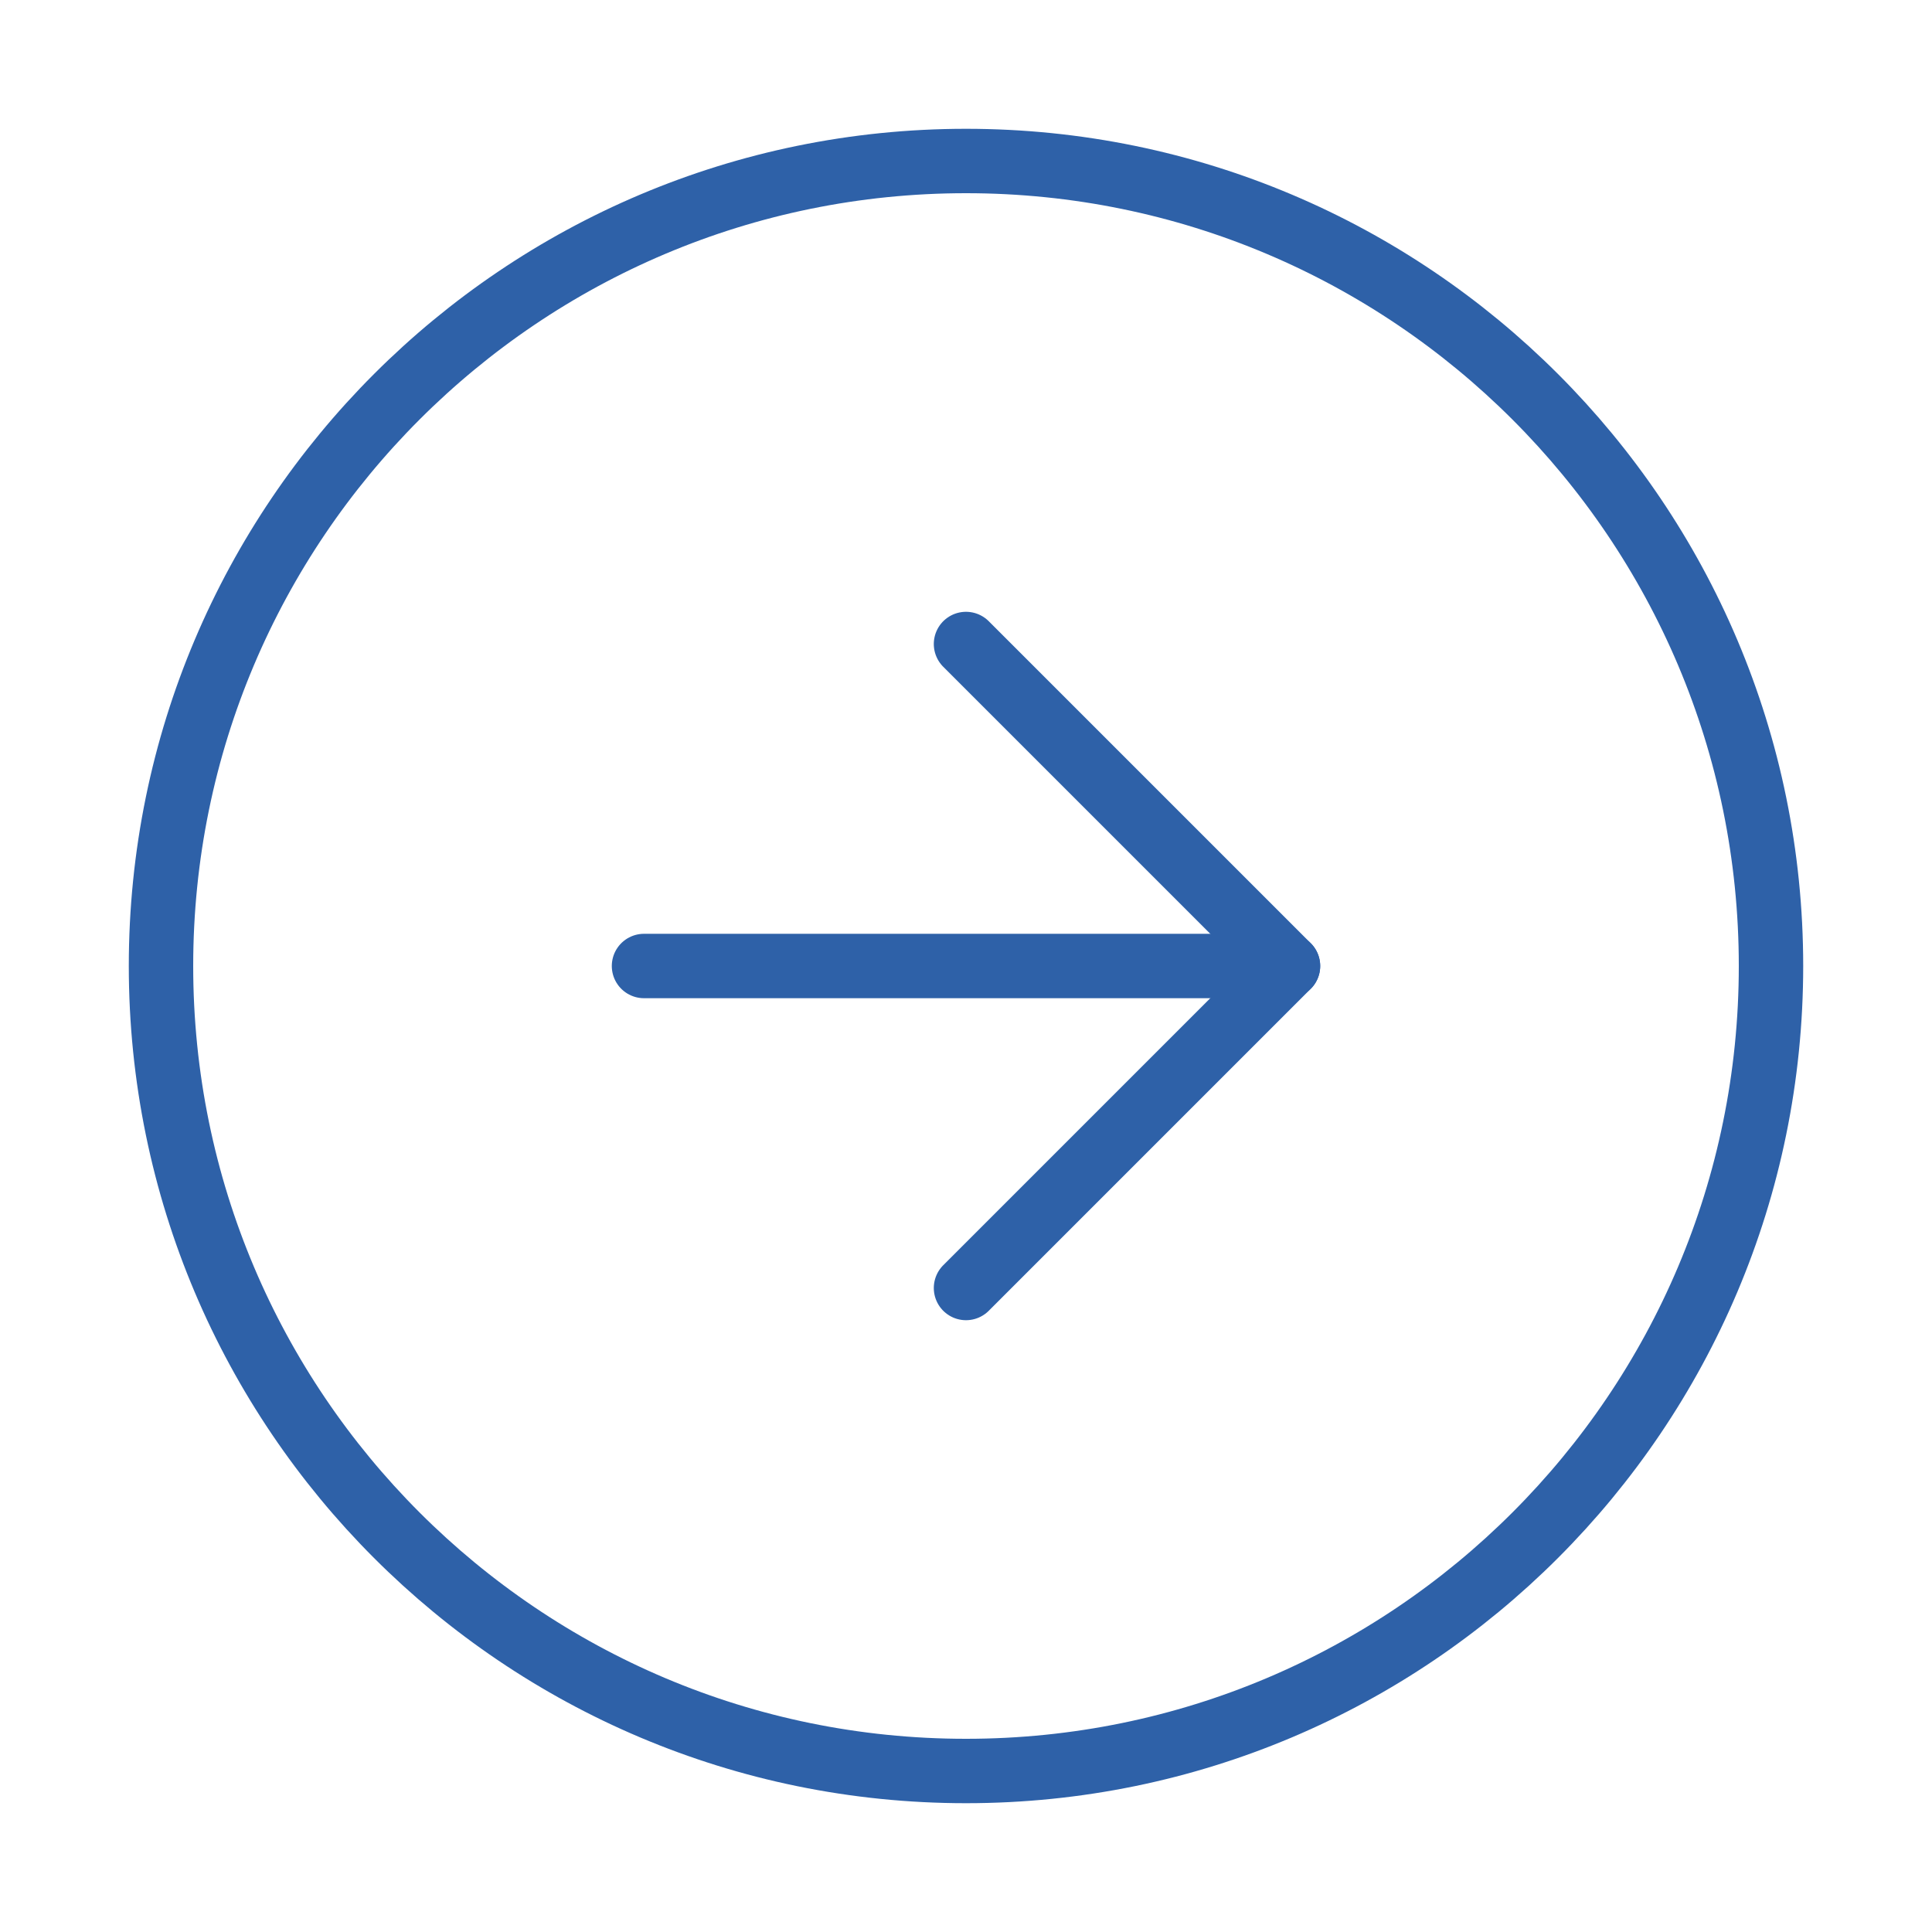
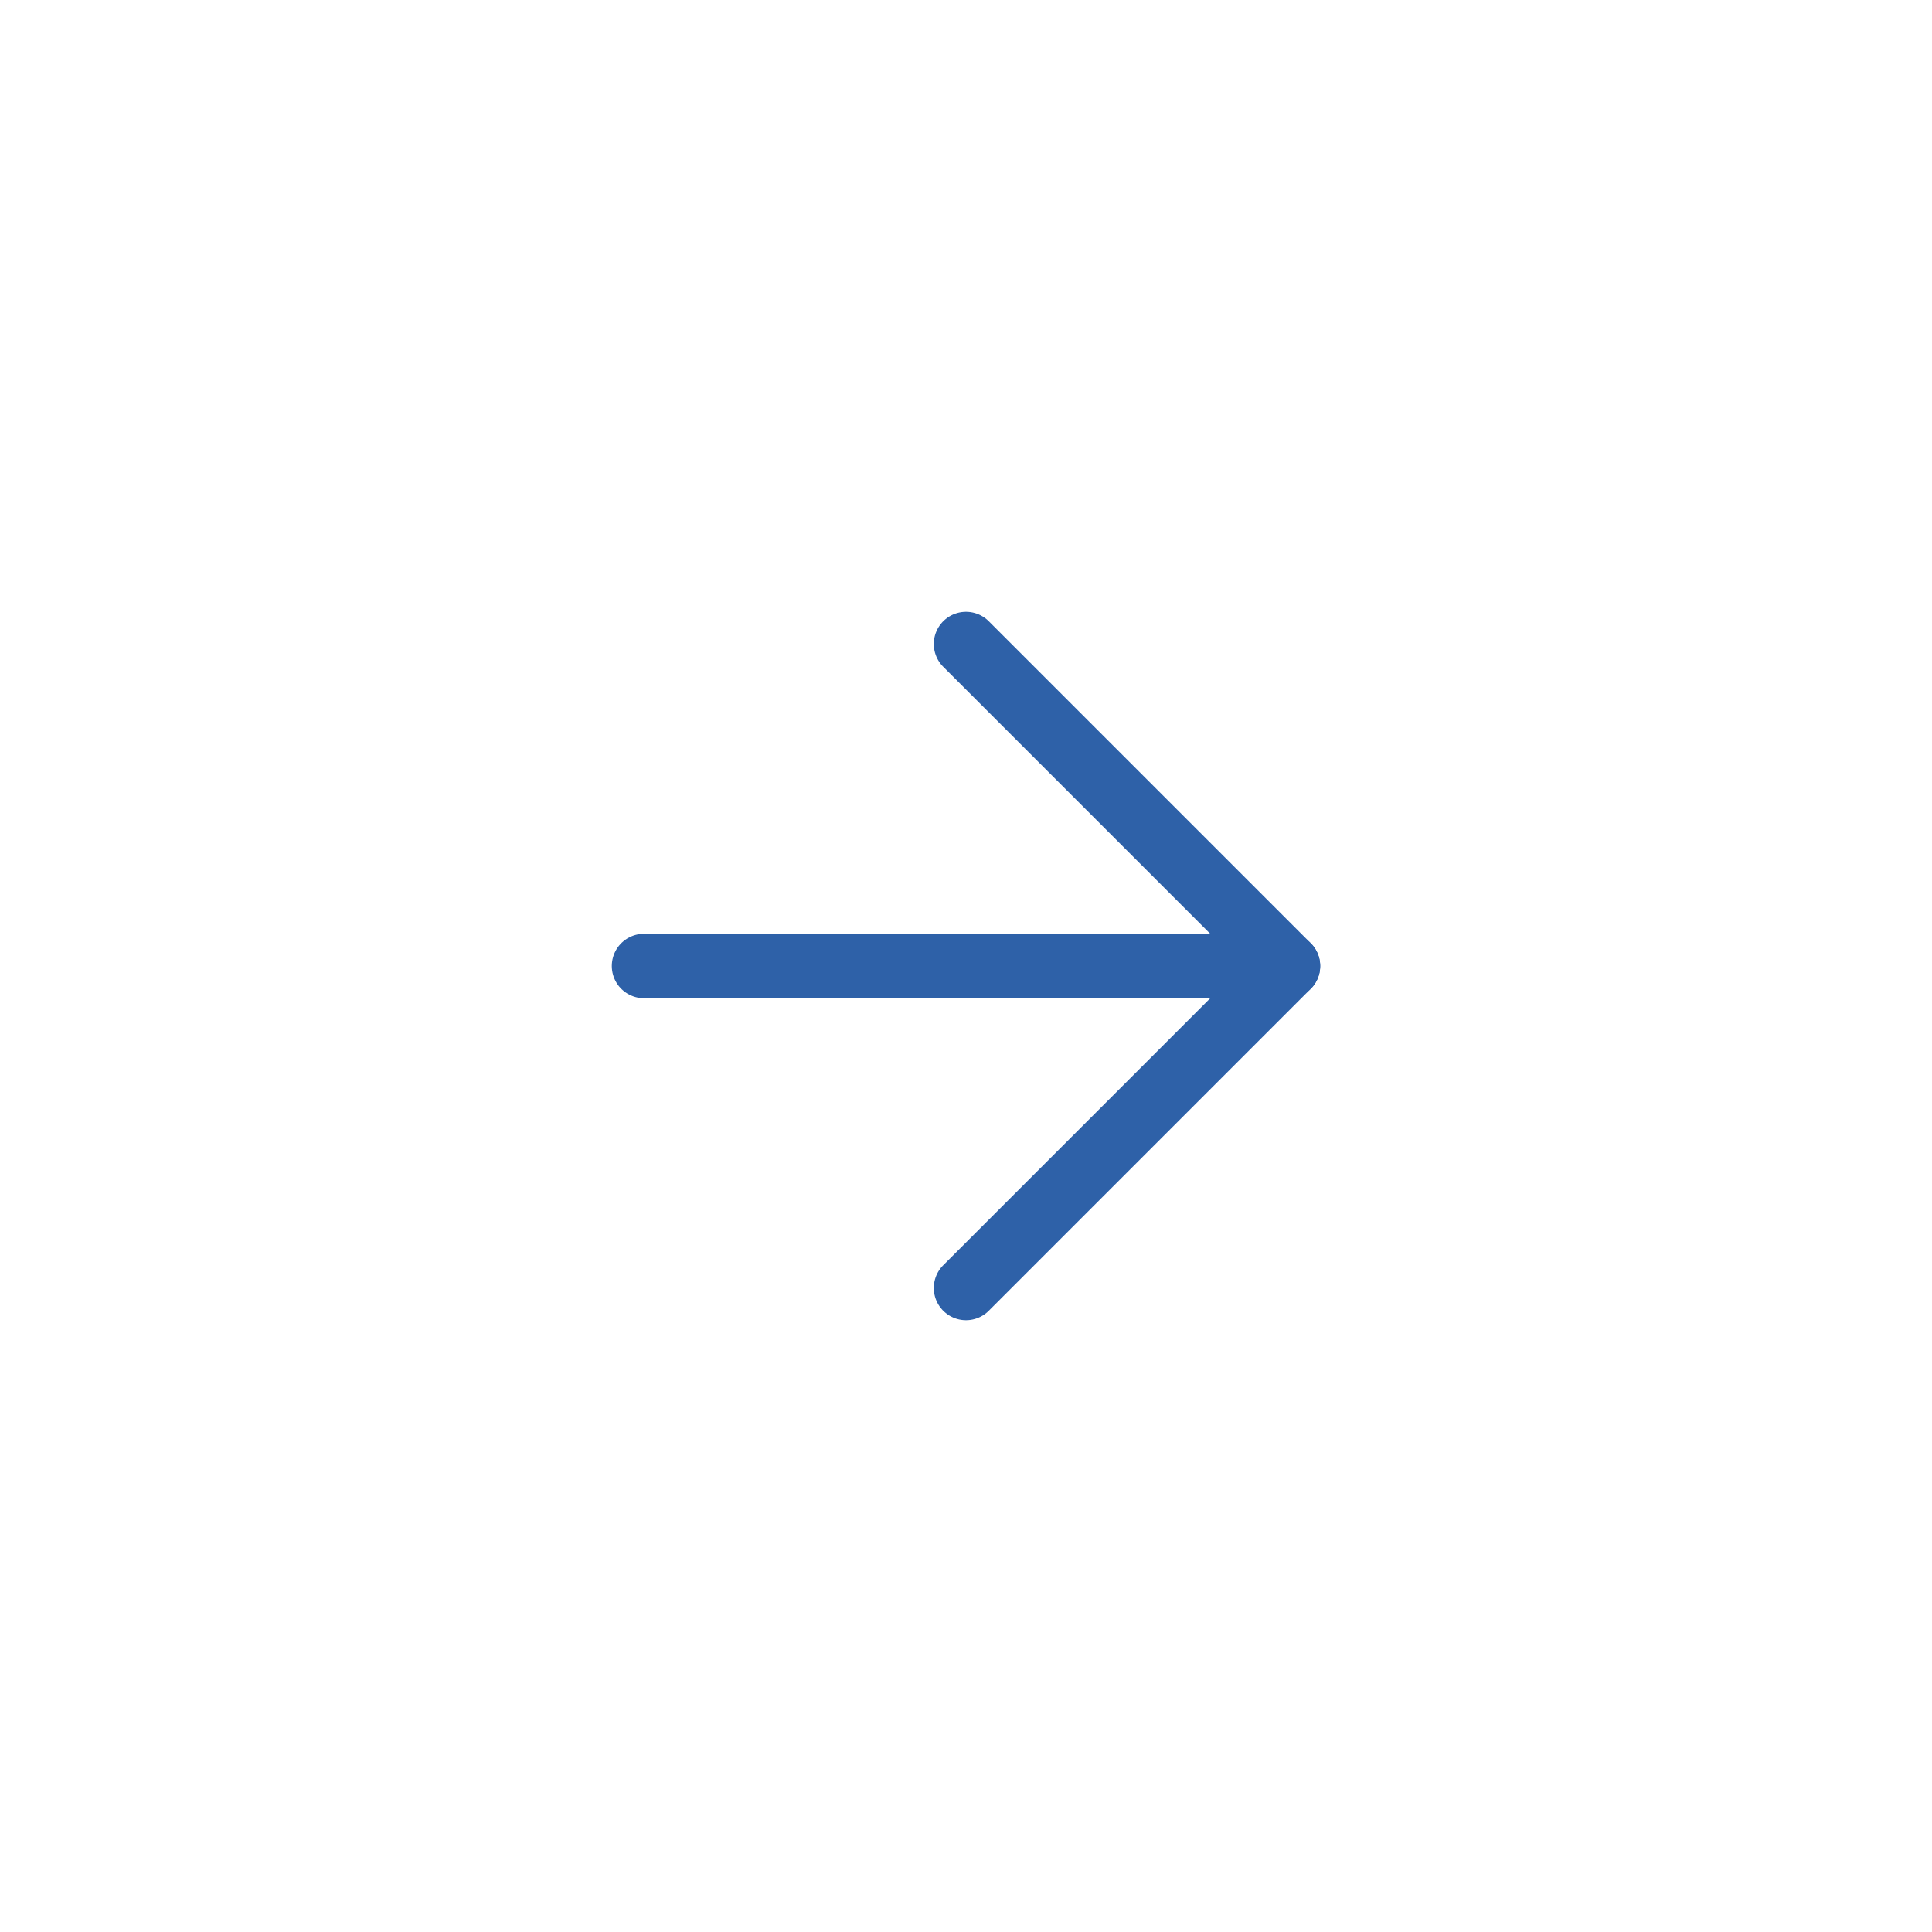
<svg xmlns="http://www.w3.org/2000/svg" width="240" height="240" viewBox="0 0 240 240" fill="none">
-   <path d="M120 220C175.228 220 220 175.228 220 120C220 64.772 175.228 20 120 20C64.772 20 20 64.772 20 120C20 175.228 64.772 220 120 220Z" stroke="#2E61A8" stroke-width="8" stroke-linecap="round" stroke-linejoin="round" />
  <path d="M120 160L160 120L120 80" stroke="#2E61A8" stroke-width="8" stroke-linecap="round" stroke-linejoin="round" />
  <path d="M80 120H160" stroke="#2E61A8" stroke-width="8" stroke-linecap="round" stroke-linejoin="round" />
</svg>